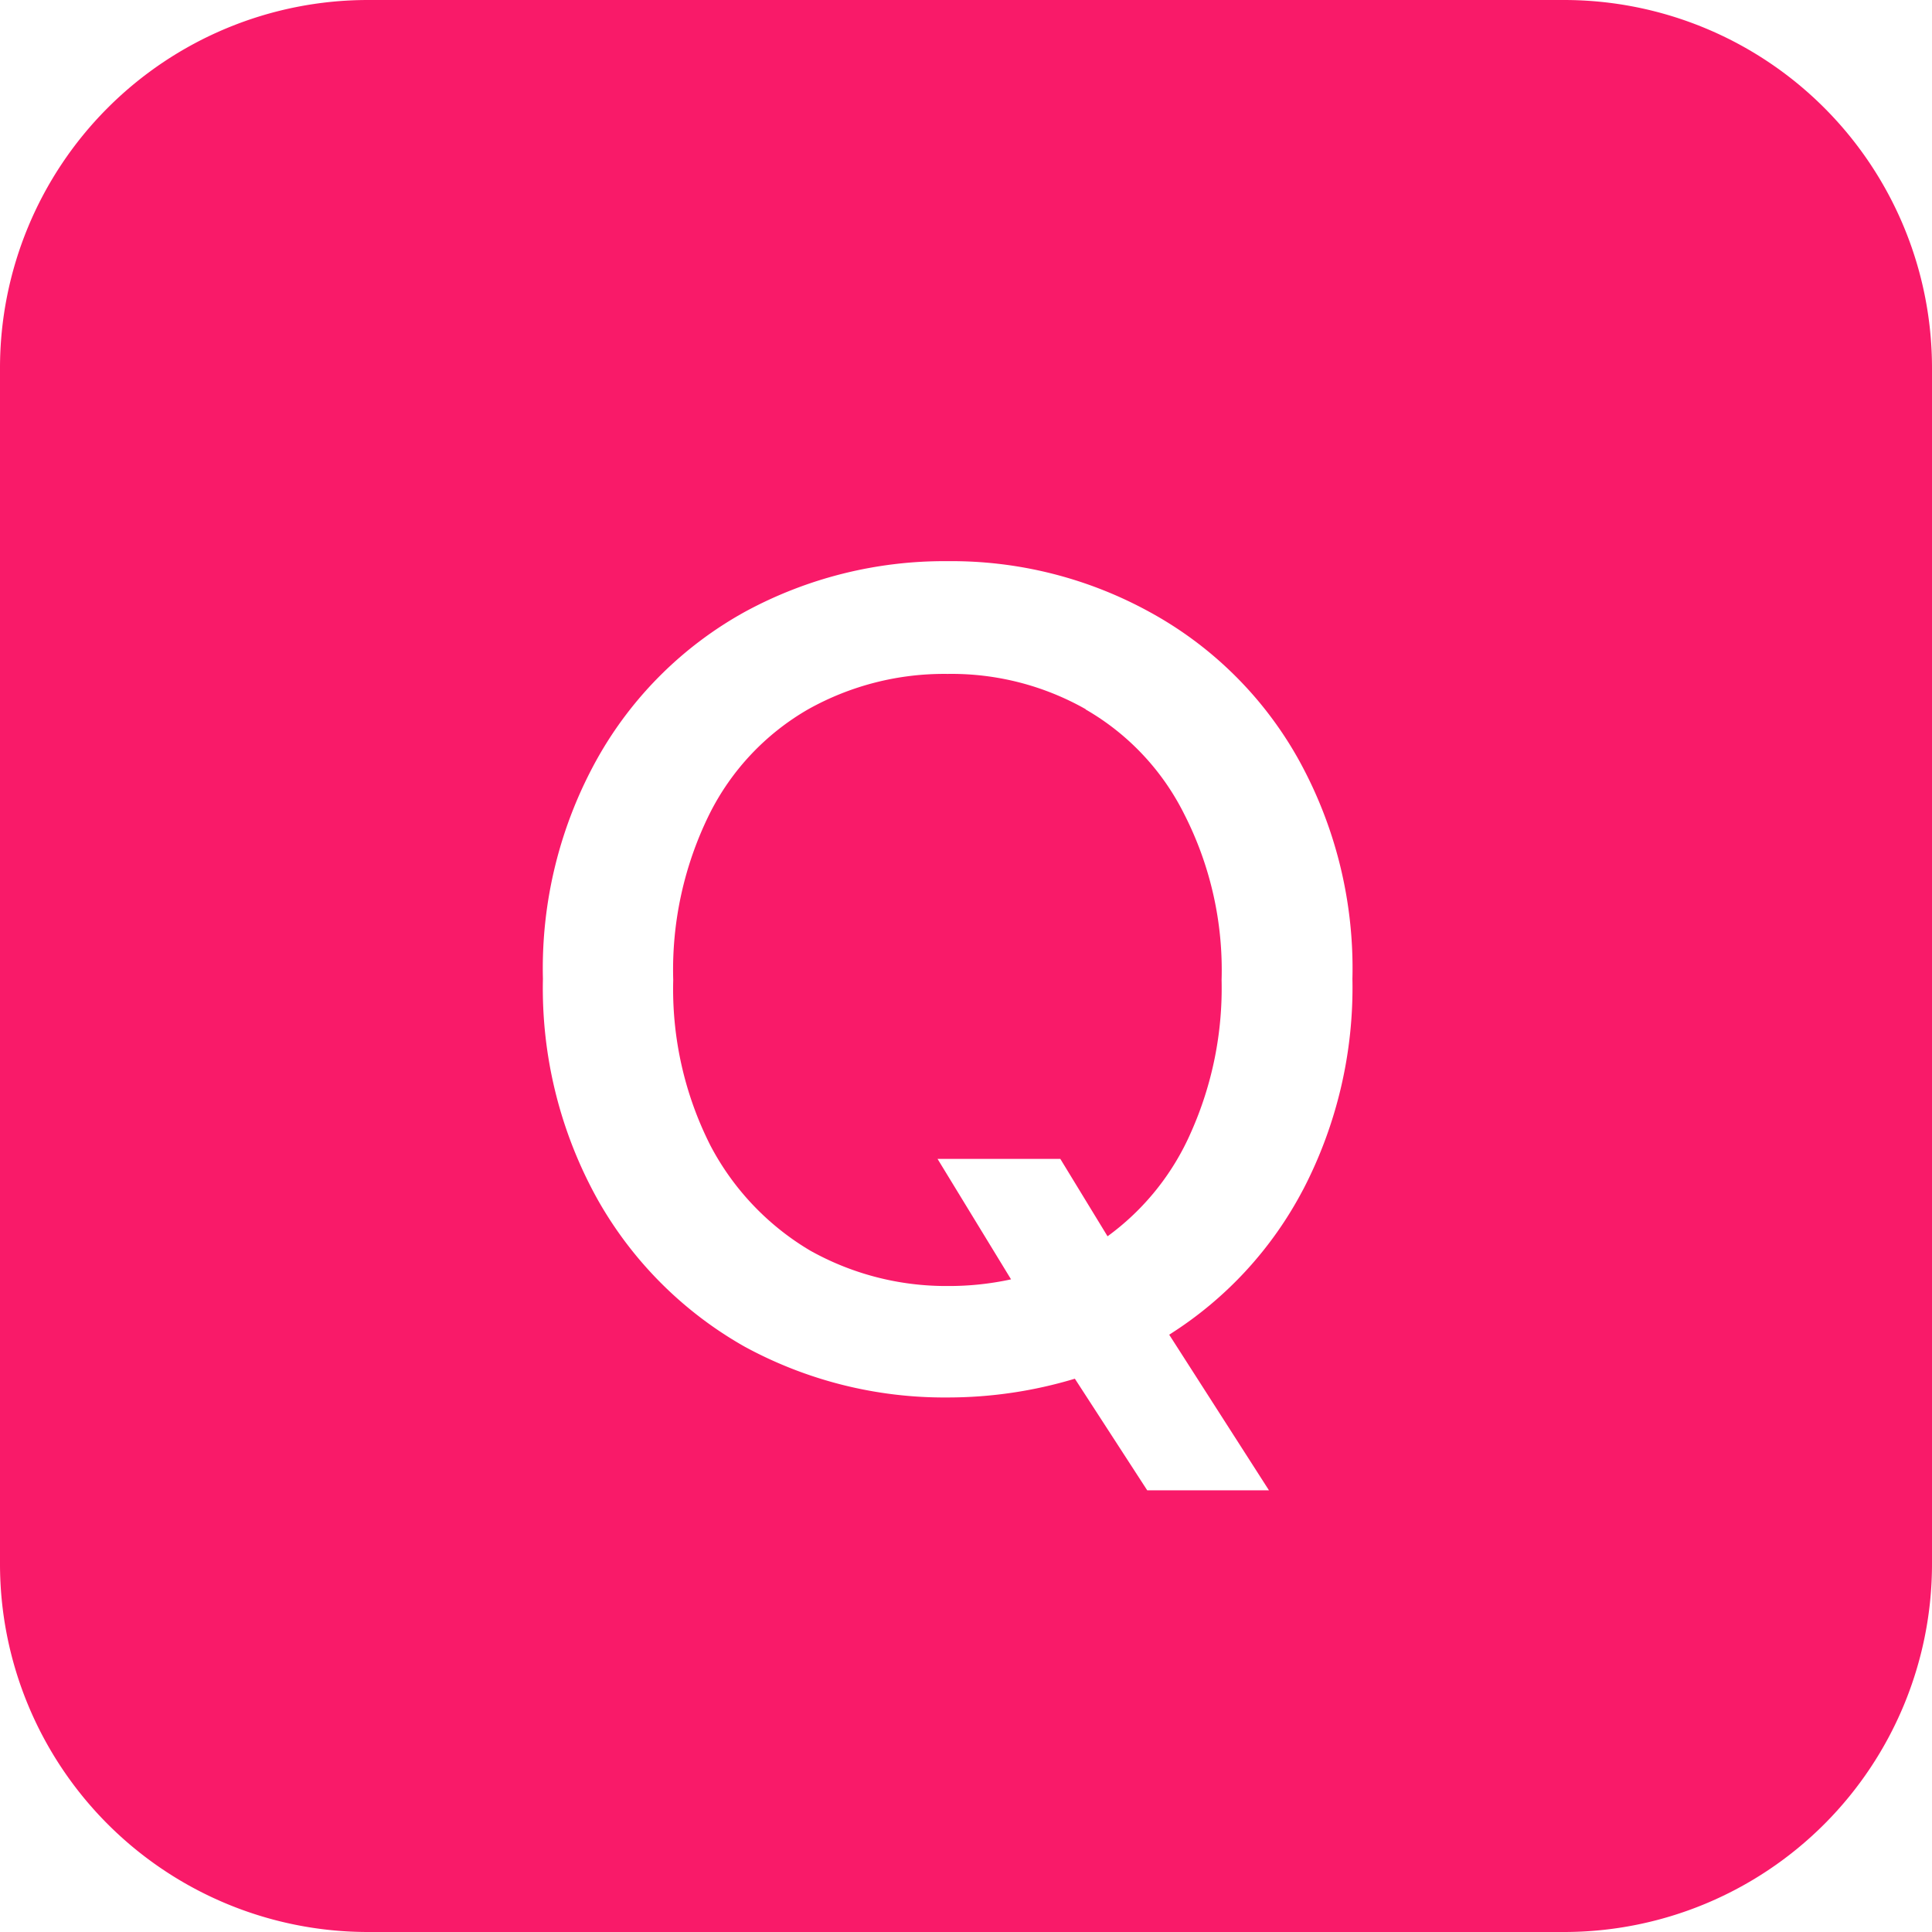
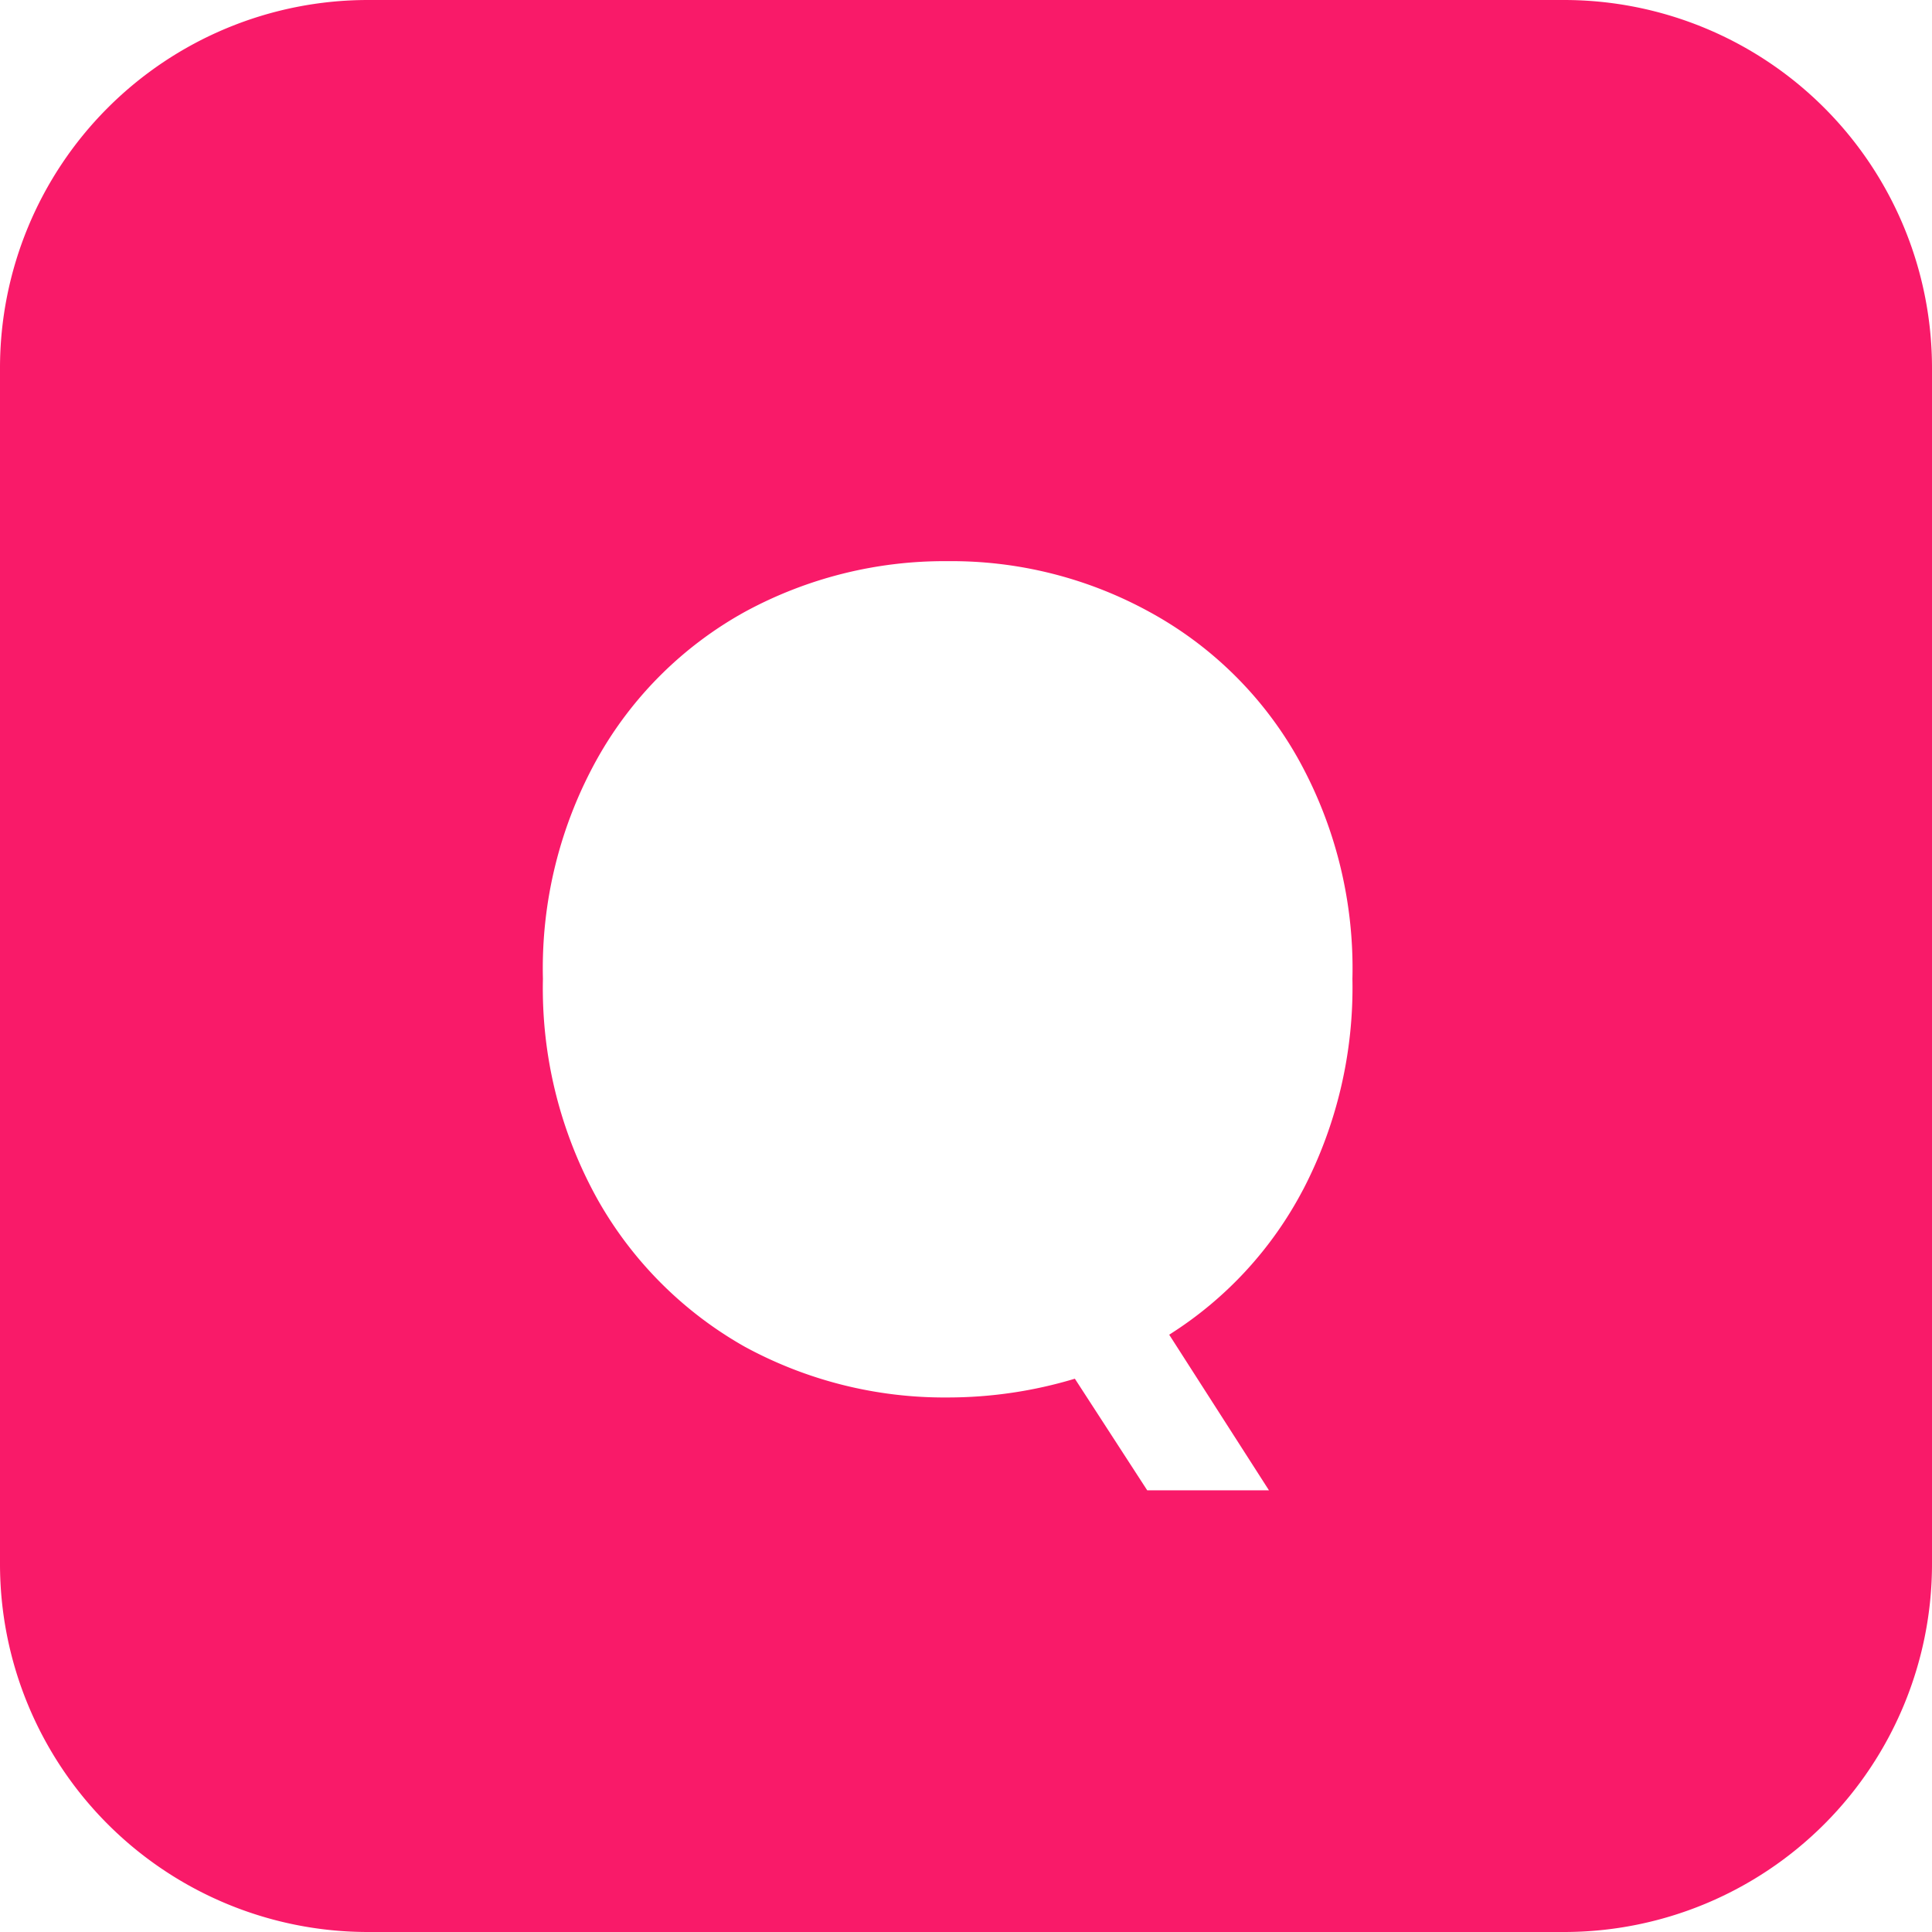
<svg xmlns="http://www.w3.org/2000/svg" width="22.344" height="22.344" viewBox="0 0 22.344 22.344">
  <g id="Group_98" data-name="Group 98" transform="translate(-7.091 -14.656)">
-     <path id="Path_3331" data-name="Path 3331" d="M77.96,79.659a3.147,3.147,0,0,0-1.6-.409,3.218,3.218,0,0,0-1.611.409,2.884,2.884,0,0,0-1.143,1.214,4.063,4.063,0,0,0-.418,1.917,4.006,4.006,0,0,0,.431,1.916,3.071,3.071,0,0,0,1.154,1.214,3.218,3.218,0,0,0,1.586.409,3.377,3.377,0,0,0,.736-.077l-.85-1.393h1.42l.546.895a2.946,2.946,0,0,0,.964-1.2,4.09,4.09,0,0,0,.355-1.763,3.964,3.964,0,0,0-.431-1.917,2.878,2.878,0,0,0-1.143-1.214" transform="translate(-58.311 -56.8)" fill="#F91A69" />
    <path id="Path_3332" data-name="Path 3332" d="M18.088,6H4.256A4.256,4.256,0,0,0,0,10.256V24.088a4.256,4.256,0,0,0,4.256,4.256H18.088a4.256,4.256,0,0,0,4.256-4.256V10.256A4.256,4.256,0,0,0,18.088,6M15.069,19.761a4.391,4.391,0,0,1-1.547,1.675l1.154,1.8H13.268l-.837-1.291a5.091,5.091,0,0,1-1.471.217,4.829,4.829,0,0,1-2.347-.587,4.483,4.483,0,0,1-1.7-1.7,5.022,5.022,0,0,1-.634-2.555,4.98,4.98,0,0,1,.634-2.556,4.391,4.391,0,0,1,1.7-1.687,4.829,4.829,0,0,1,2.347-.587,4.757,4.757,0,0,1,2.334.587,4.366,4.366,0,0,1,1.713,1.687,4.98,4.98,0,0,1,.634,2.556,5.063,5.063,0,0,1-.571,2.44" transform="translate(7.091 8.656)" fill="#F91A69" />
  </g>
</svg>